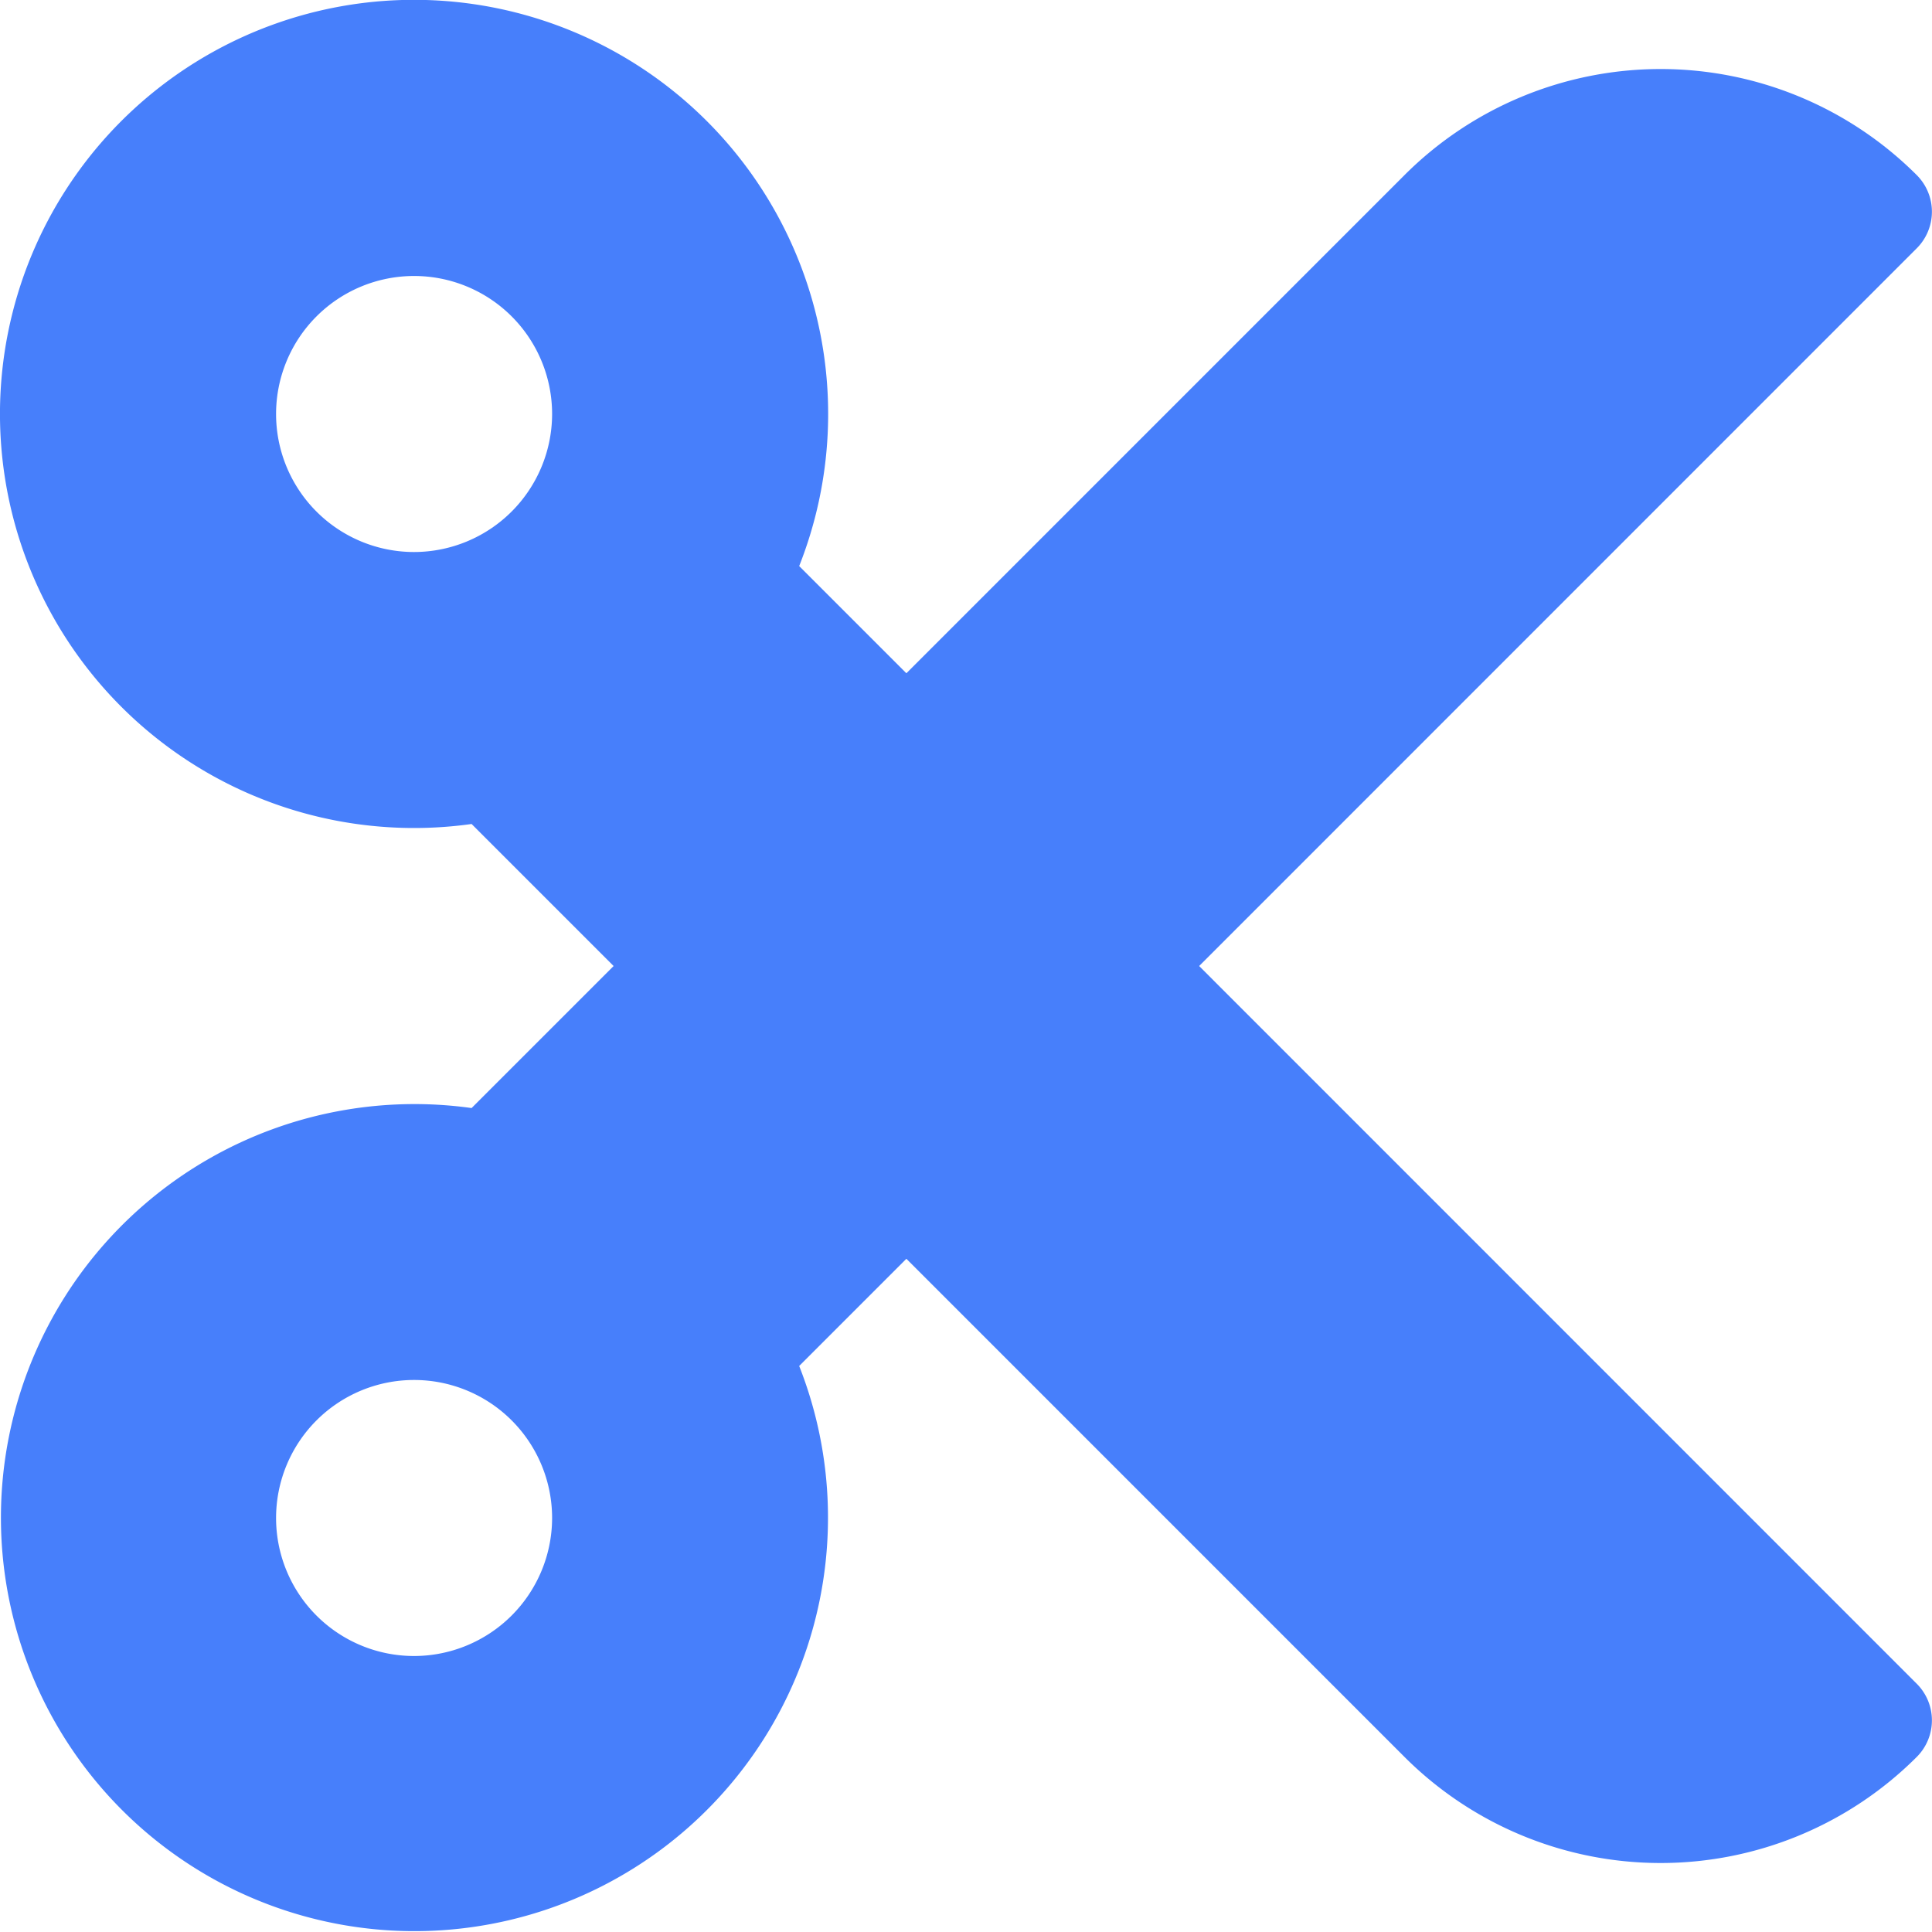
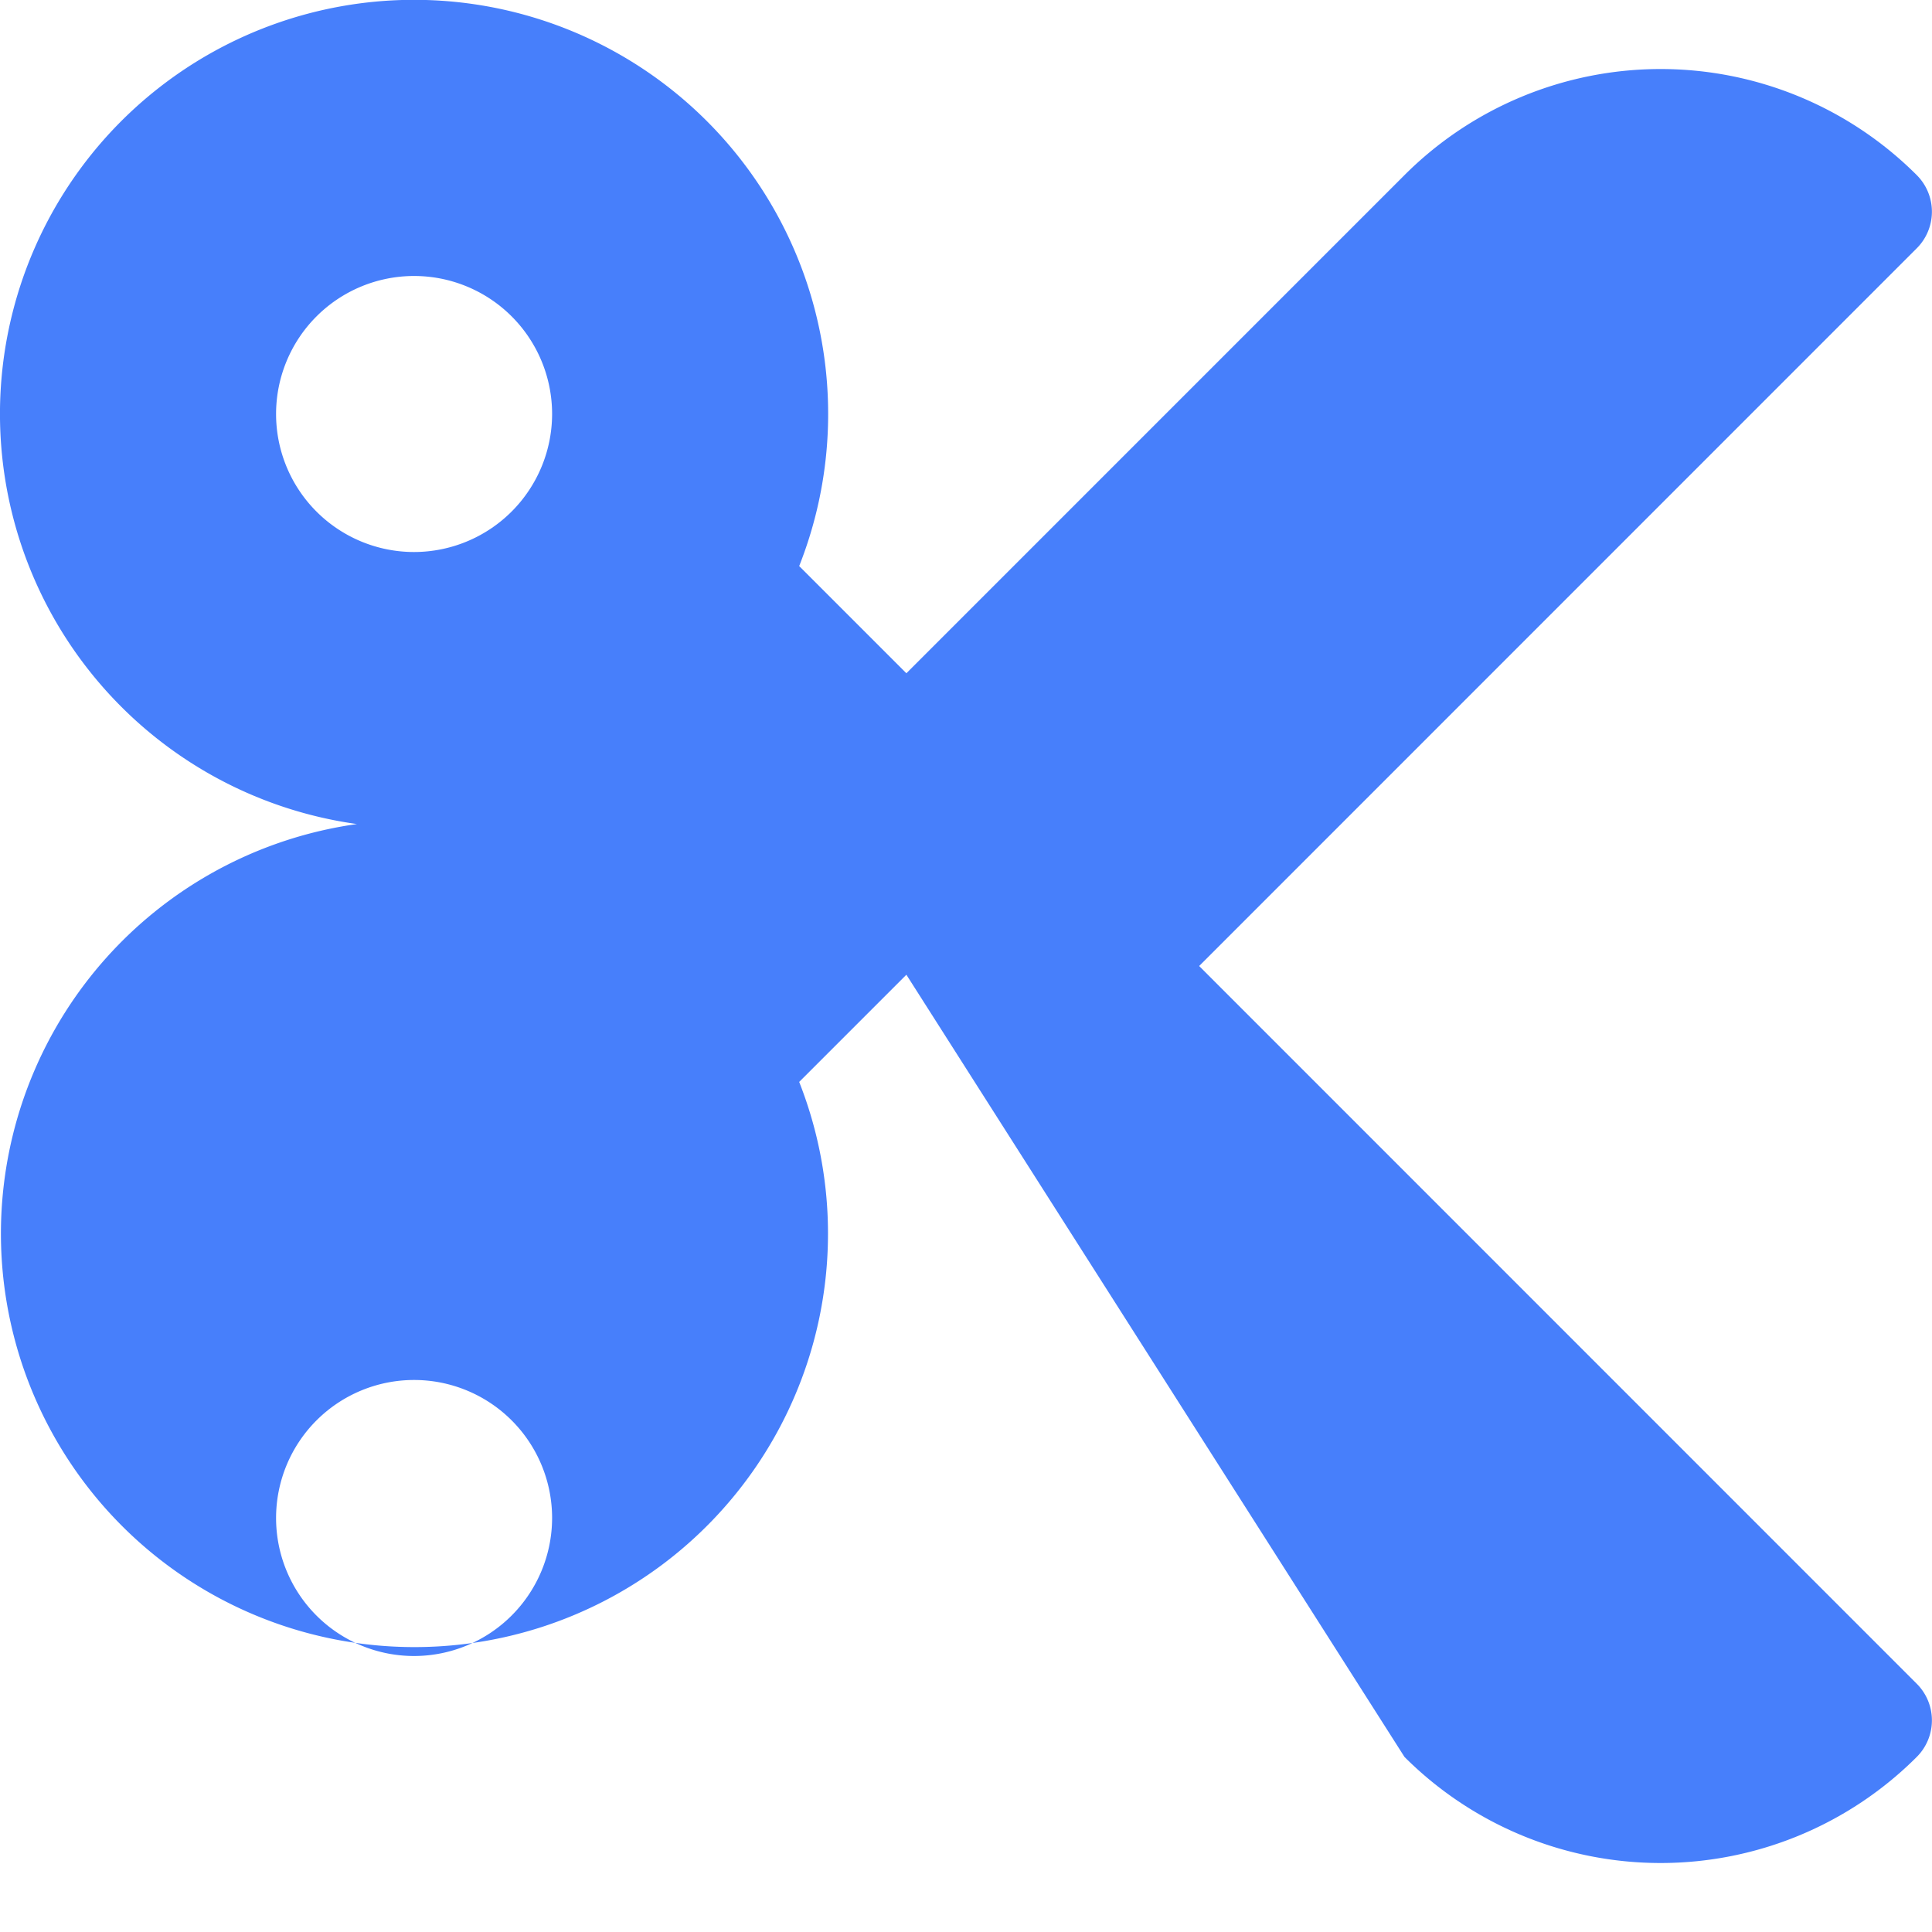
<svg xmlns="http://www.w3.org/2000/svg" width="45.257" height="45.257" viewBox="0 0 45.257 45.257">
-   <path id="Icon_awesome-cut" data-name="Icon awesome-cut" d="M28.09,24.879,44.9,8.066a1.212,1.212,0,0,0,0-1.714,8.486,8.486,0,0,0-12,0L21.232,18.021,18.721,15.51a9.7,9.7,0,1,0-7.674,6.042l3.327,3.327-3.327,3.327a9.687,9.687,0,1,0,7.674,6.042l2.511-2.511L32.9,43.406a8.486,8.486,0,0,0,12,0,1.212,1.212,0,0,0,0-1.714ZM9.7,15.181a3.233,3.233,0,1,1,3.233-3.233A3.237,3.237,0,0,1,9.7,15.181Zm0,25.861a3.233,3.233,0,1,1,3.233-3.233A3.237,3.237,0,0,1,9.7,41.042Z" transform="translate(0 -2.25)" fill="#477ffb" />
+   <path id="Icon_awesome-cut" data-name="Icon awesome-cut" d="M28.09,24.879,44.9,8.066a1.212,1.212,0,0,0,0-1.714,8.486,8.486,0,0,0-12,0L21.232,18.021,18.721,15.51a9.7,9.7,0,1,0-7.674,6.042a9.687,9.687,0,1,0,7.674,6.042l2.511-2.511L32.9,43.406a8.486,8.486,0,0,0,12,0,1.212,1.212,0,0,0,0-1.714ZM9.7,15.181a3.233,3.233,0,1,1,3.233-3.233A3.237,3.237,0,0,1,9.7,15.181Zm0,25.861a3.233,3.233,0,1,1,3.233-3.233A3.237,3.237,0,0,1,9.7,41.042Z" transform="translate(0 -2.25)" fill="#477ffb" />
</svg>